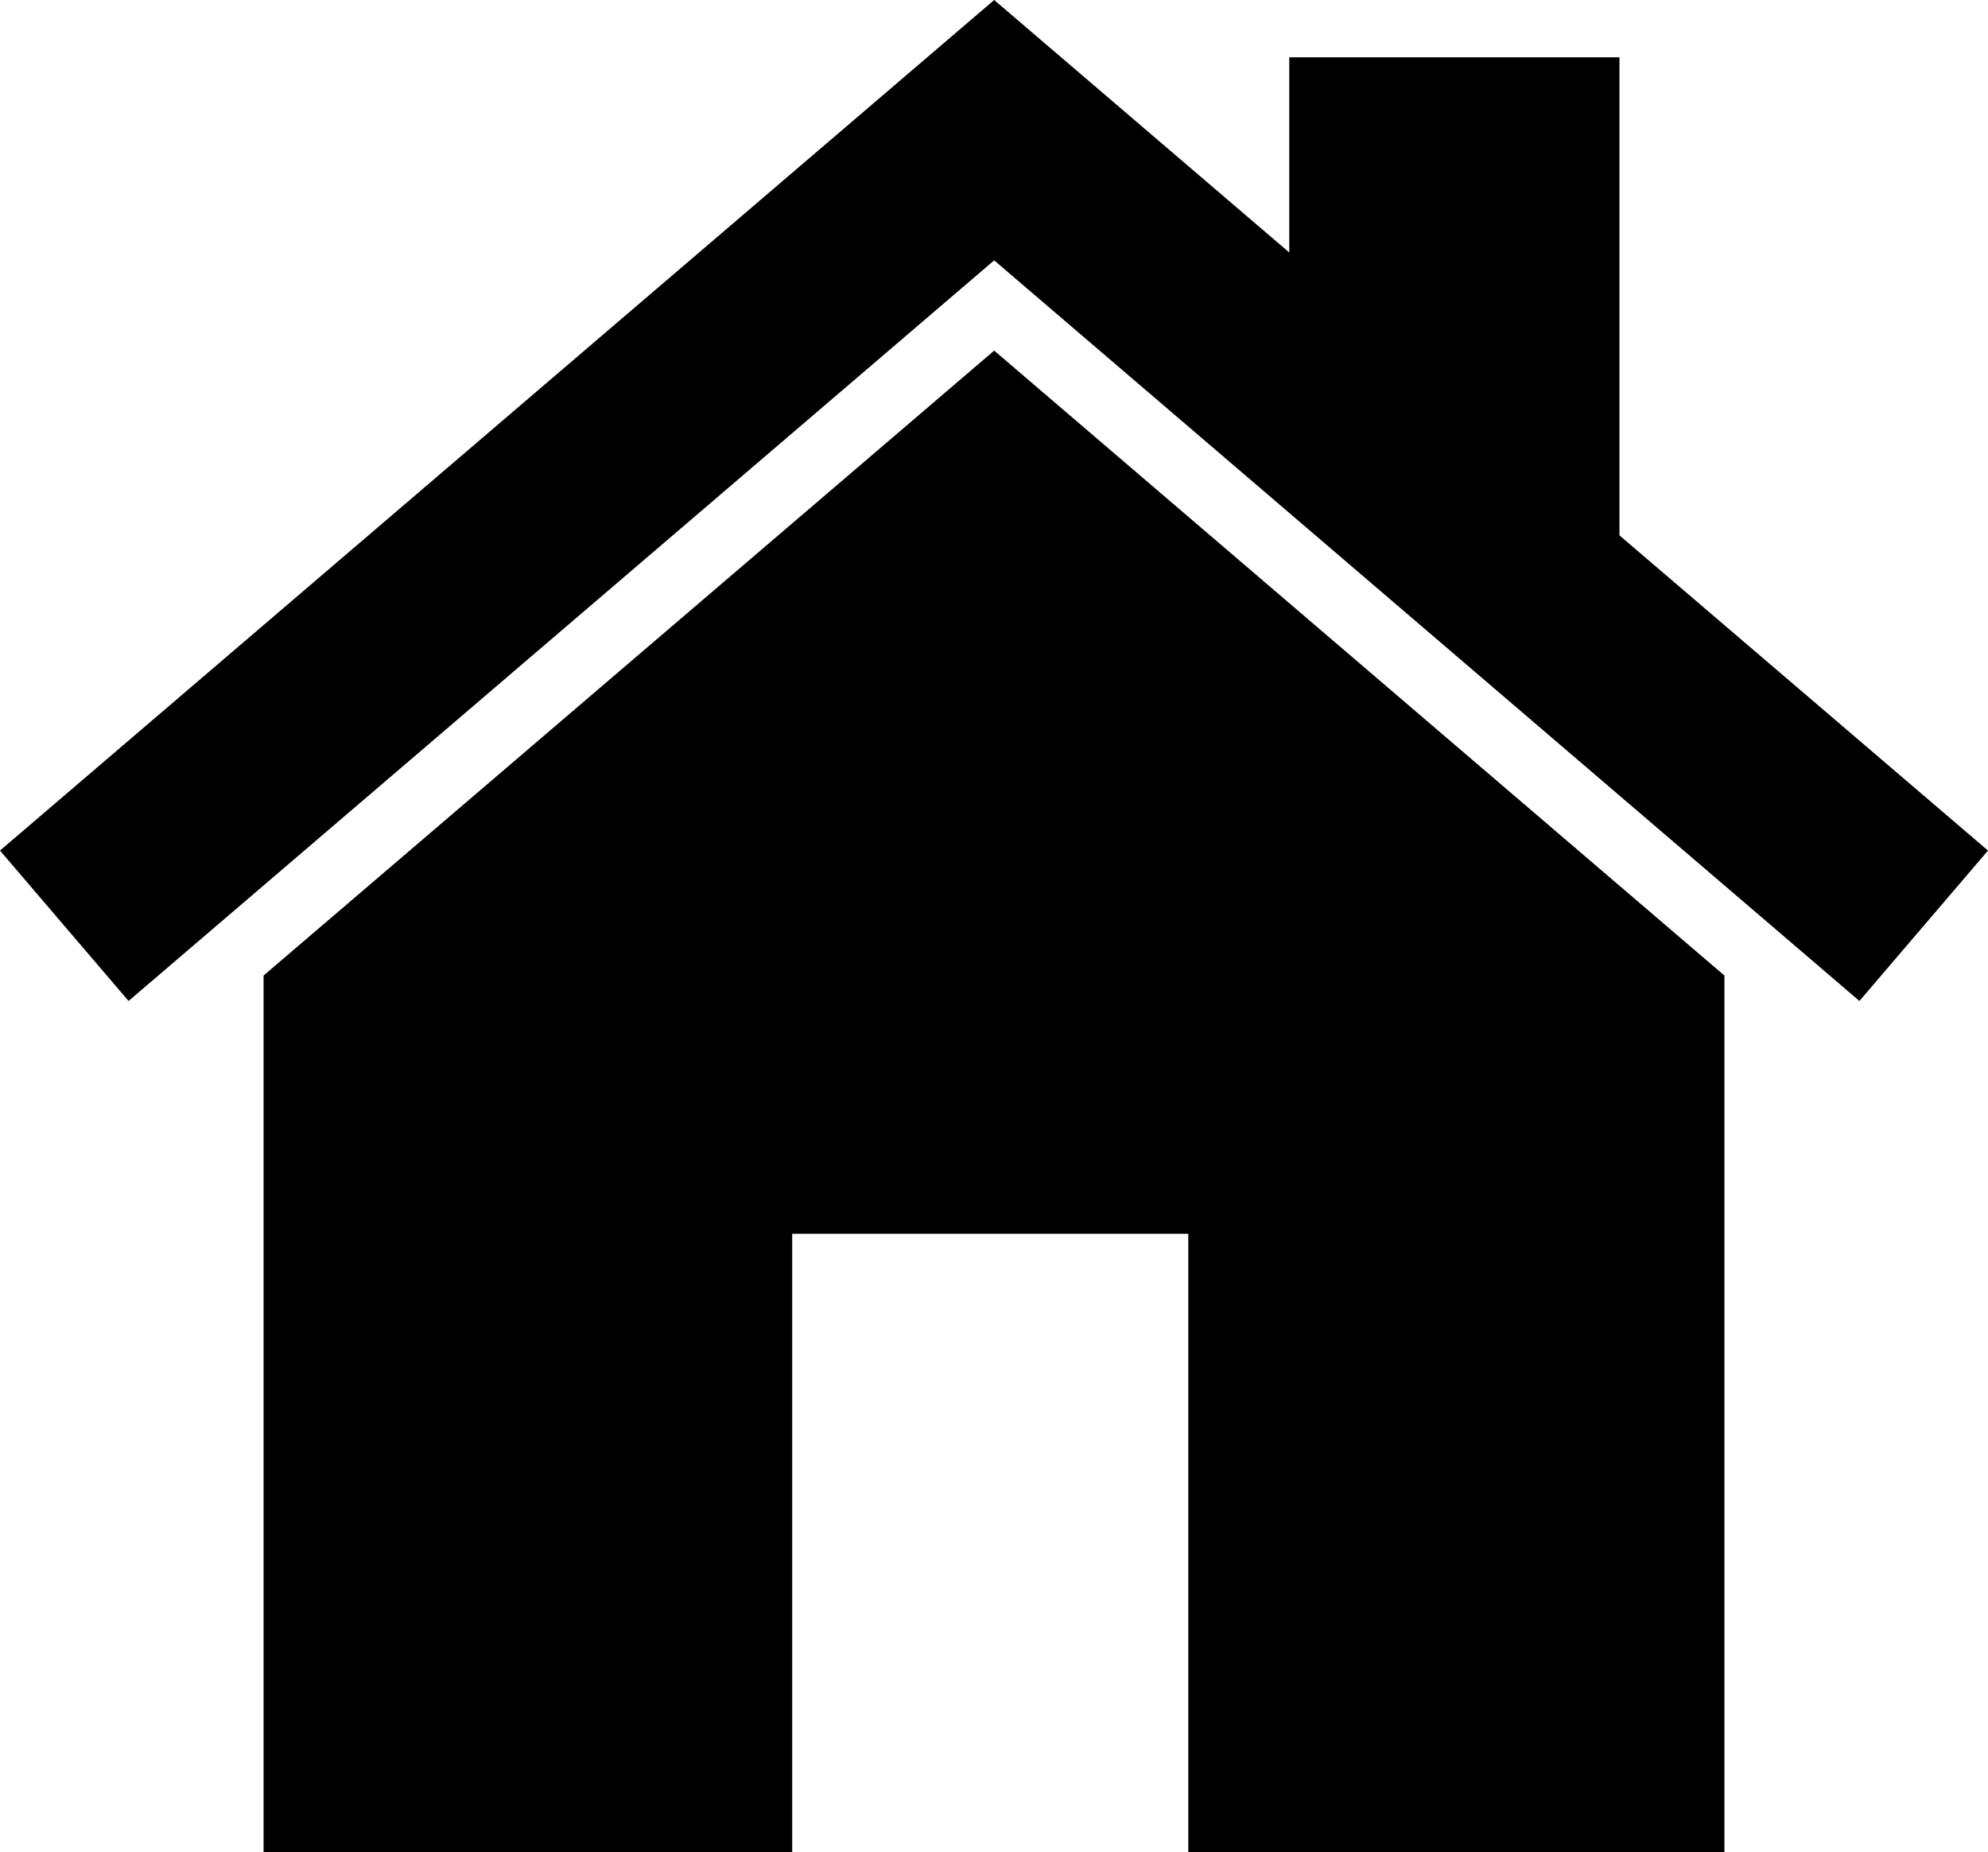
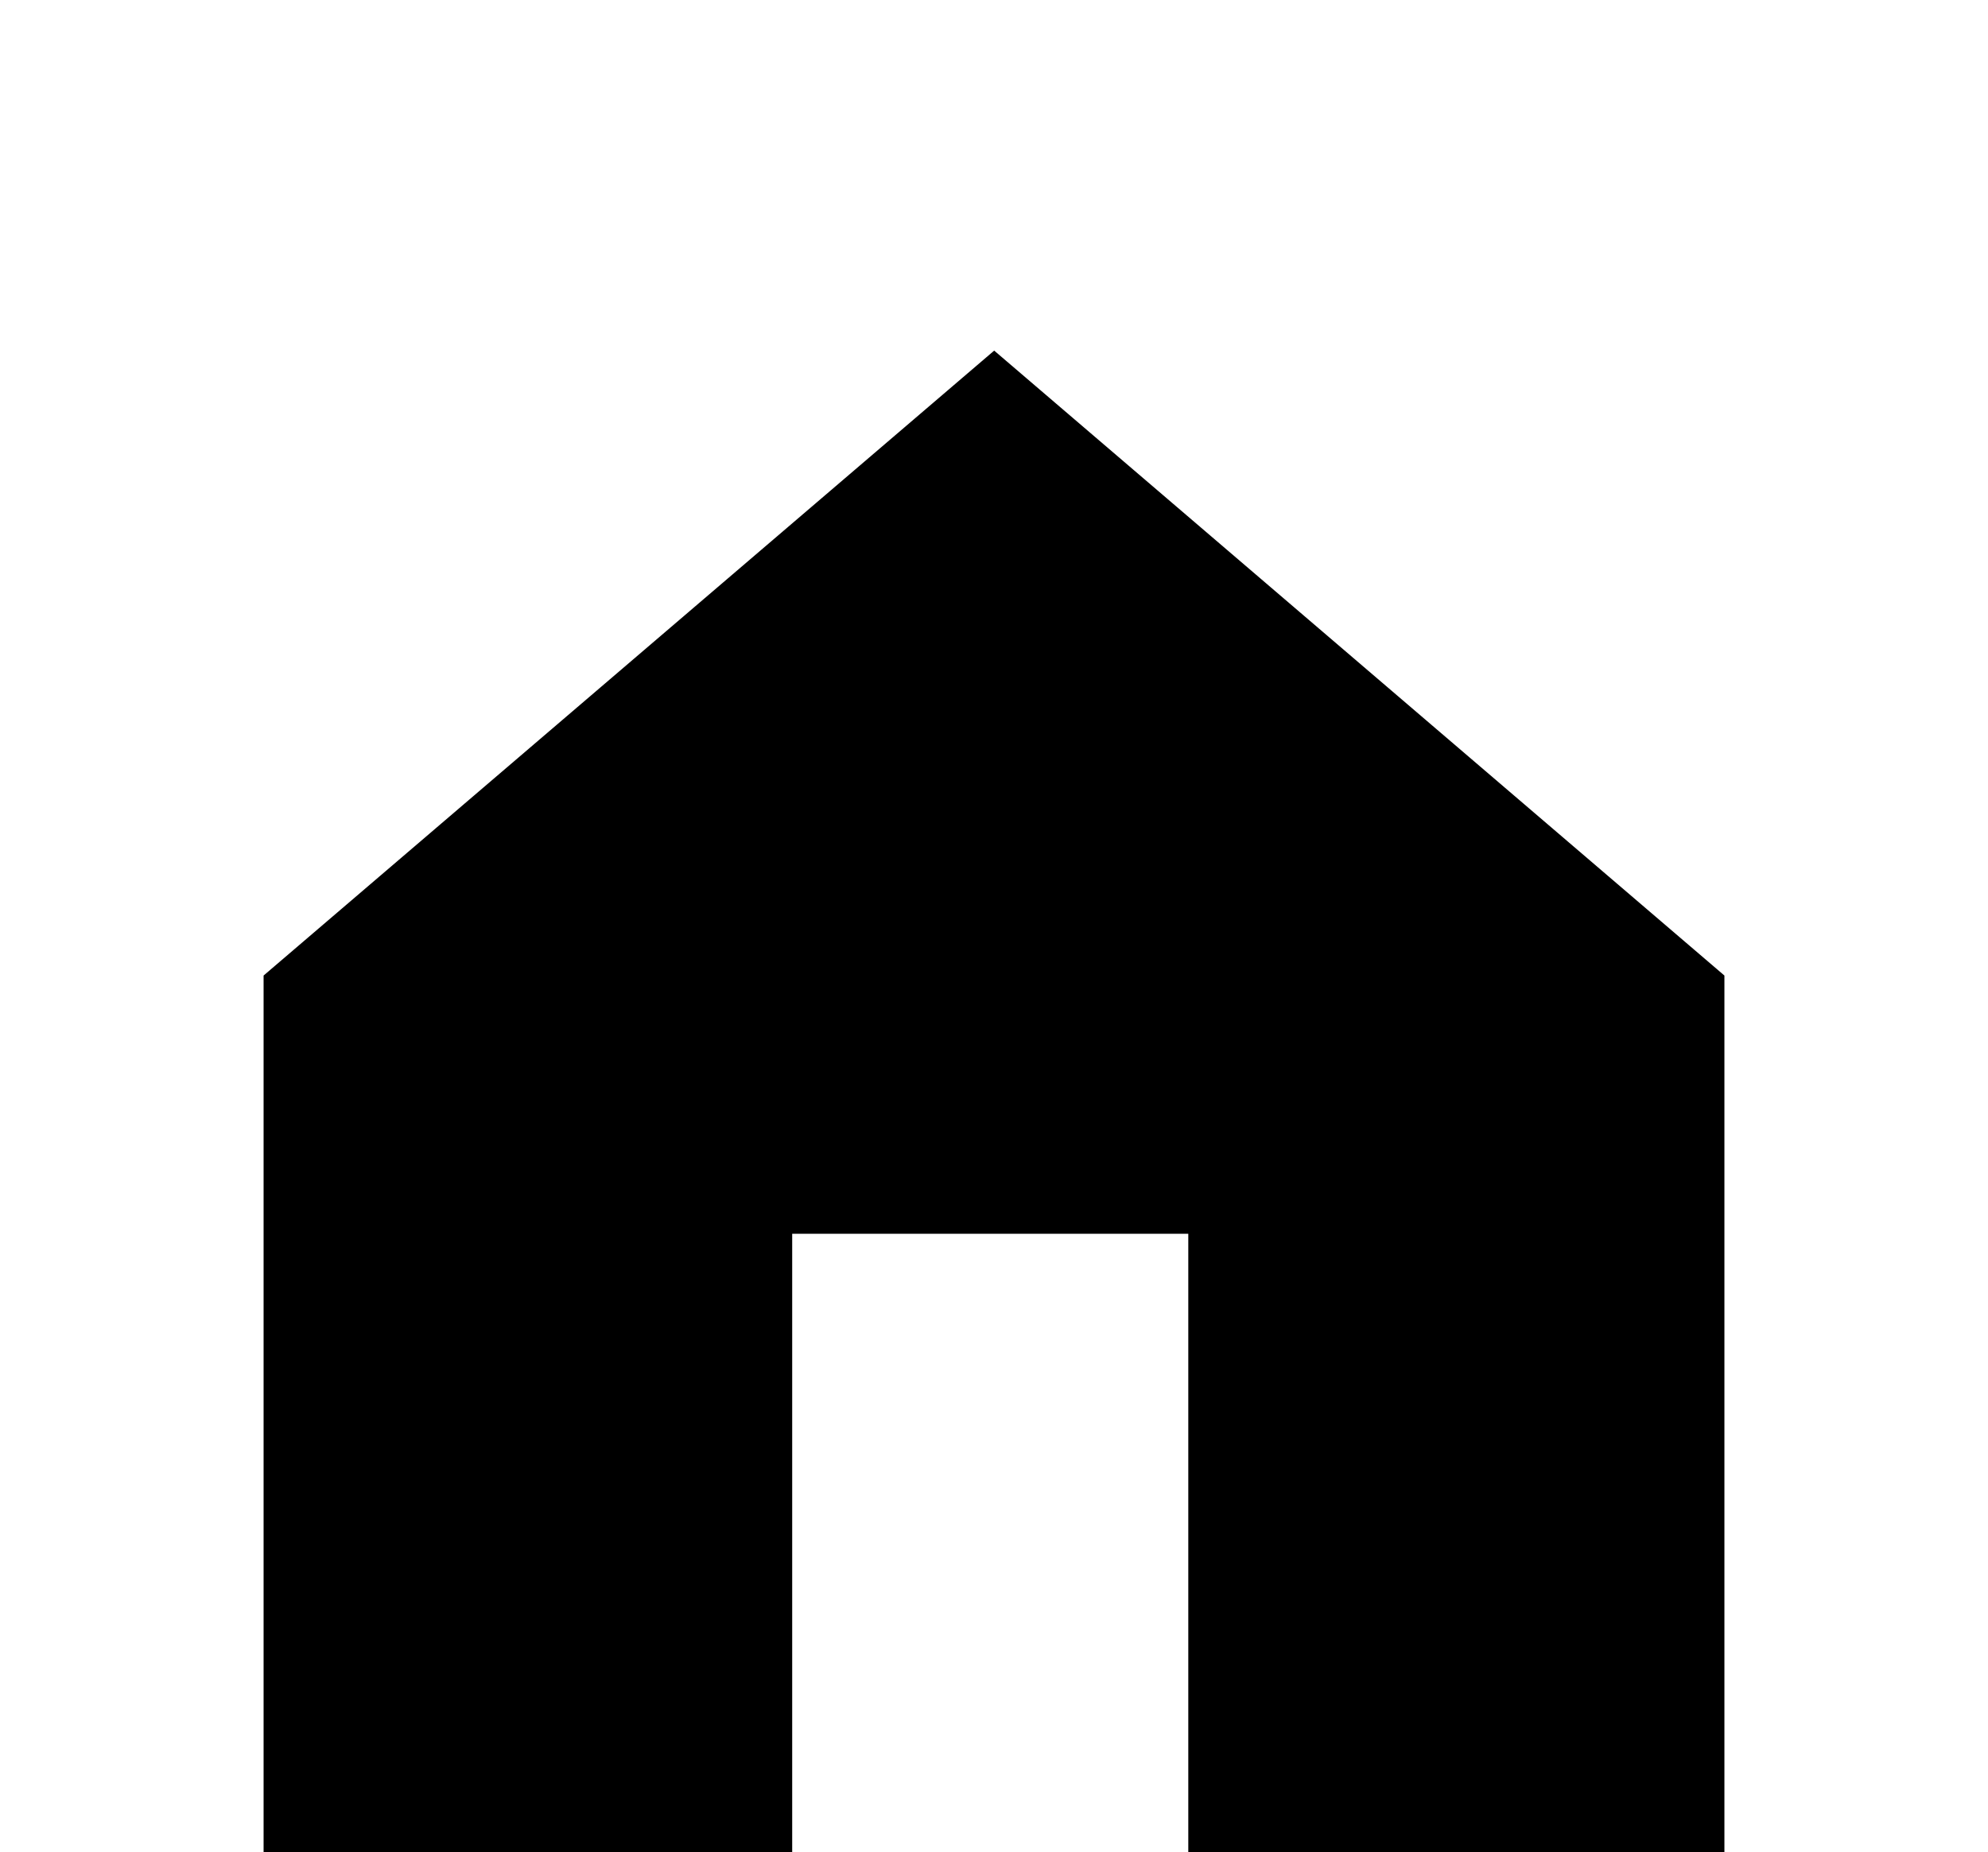
<svg xmlns="http://www.w3.org/2000/svg" id="Layer_2" data-name="Layer 2" viewBox="0 0 55.51 51.72">
  <g id="Layer_1-2" data-name="Layer 1">
    <g>
-       <polygon points="51.92 27.95 27.76 7.27 3.59 27.95 0 23.75 27.76 0 36 7.05 36 1.6 45.22 1.6 45.22 14.95 55.51 23.75 51.92 27.95" style="stroke-width: 0px;" />
      <polygon points="33.18 51.72 48.15 51.72 48.15 27.24 27.76 9.79 7.36 27.24 7.36 51.72 22.12 51.72 22.12 34.45 33.18 34.45 33.18 51.72" style="stroke-width: 0px;" />
    </g>
  </g>
</svg>